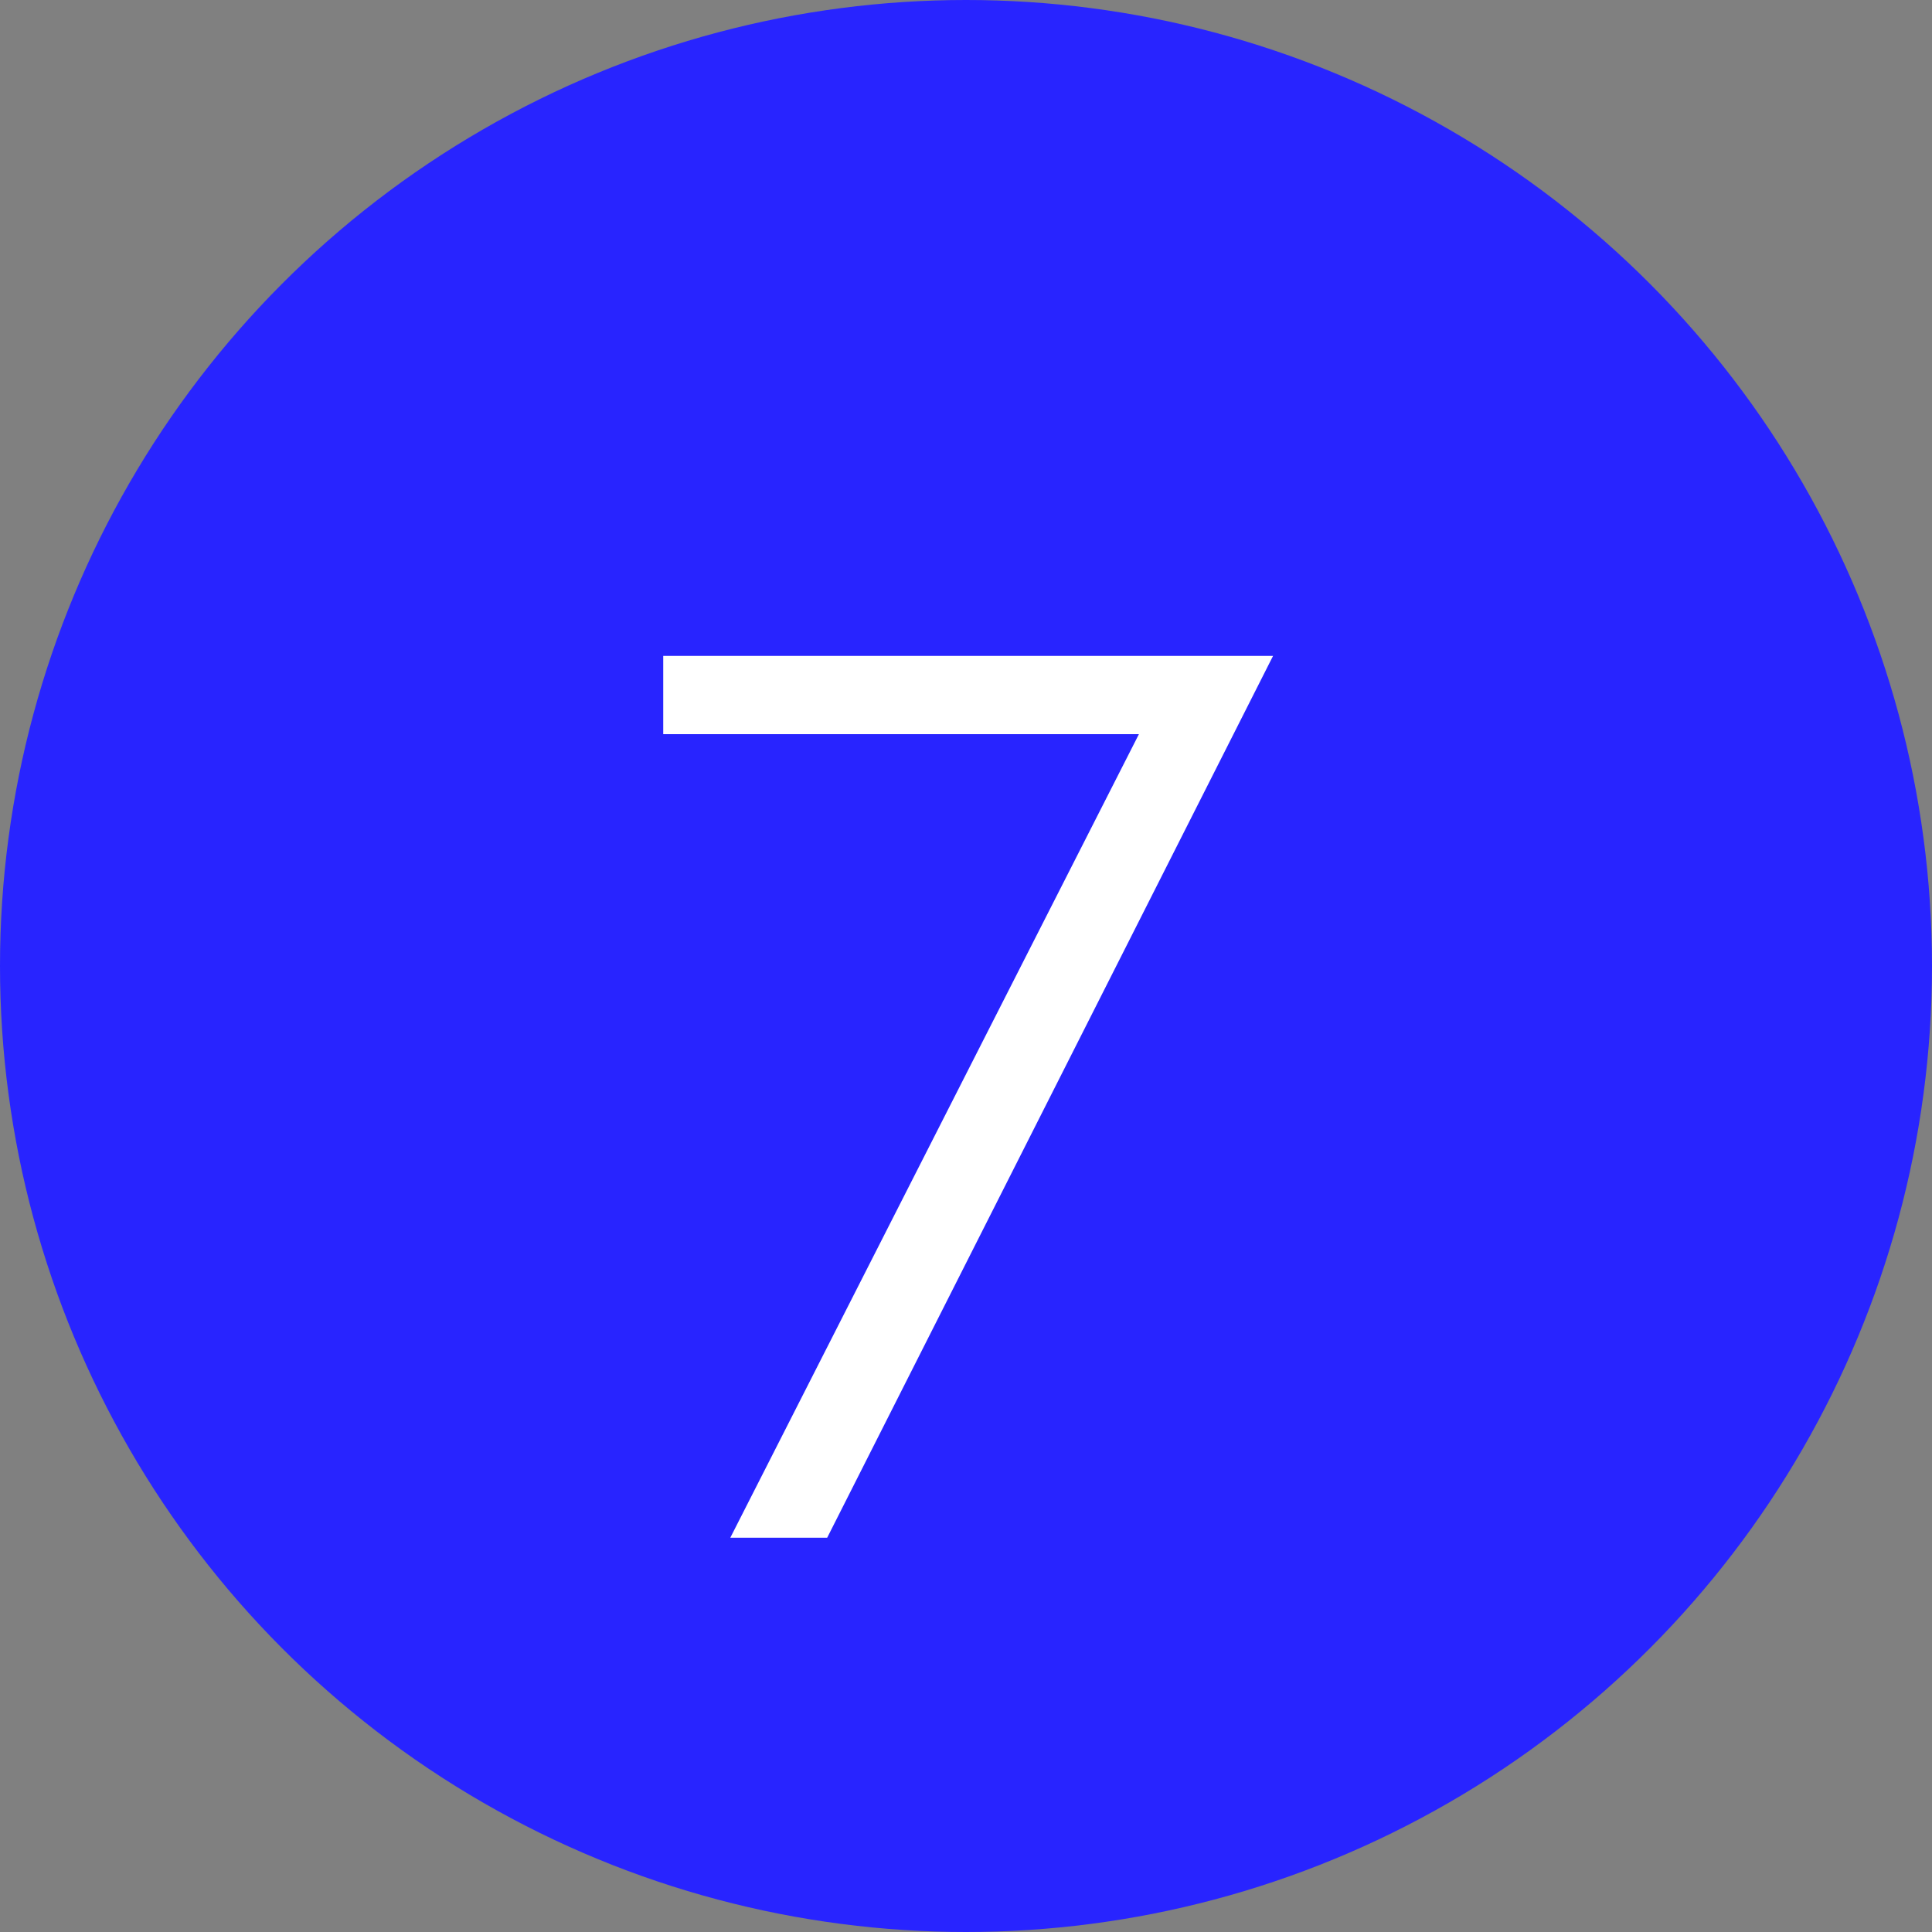
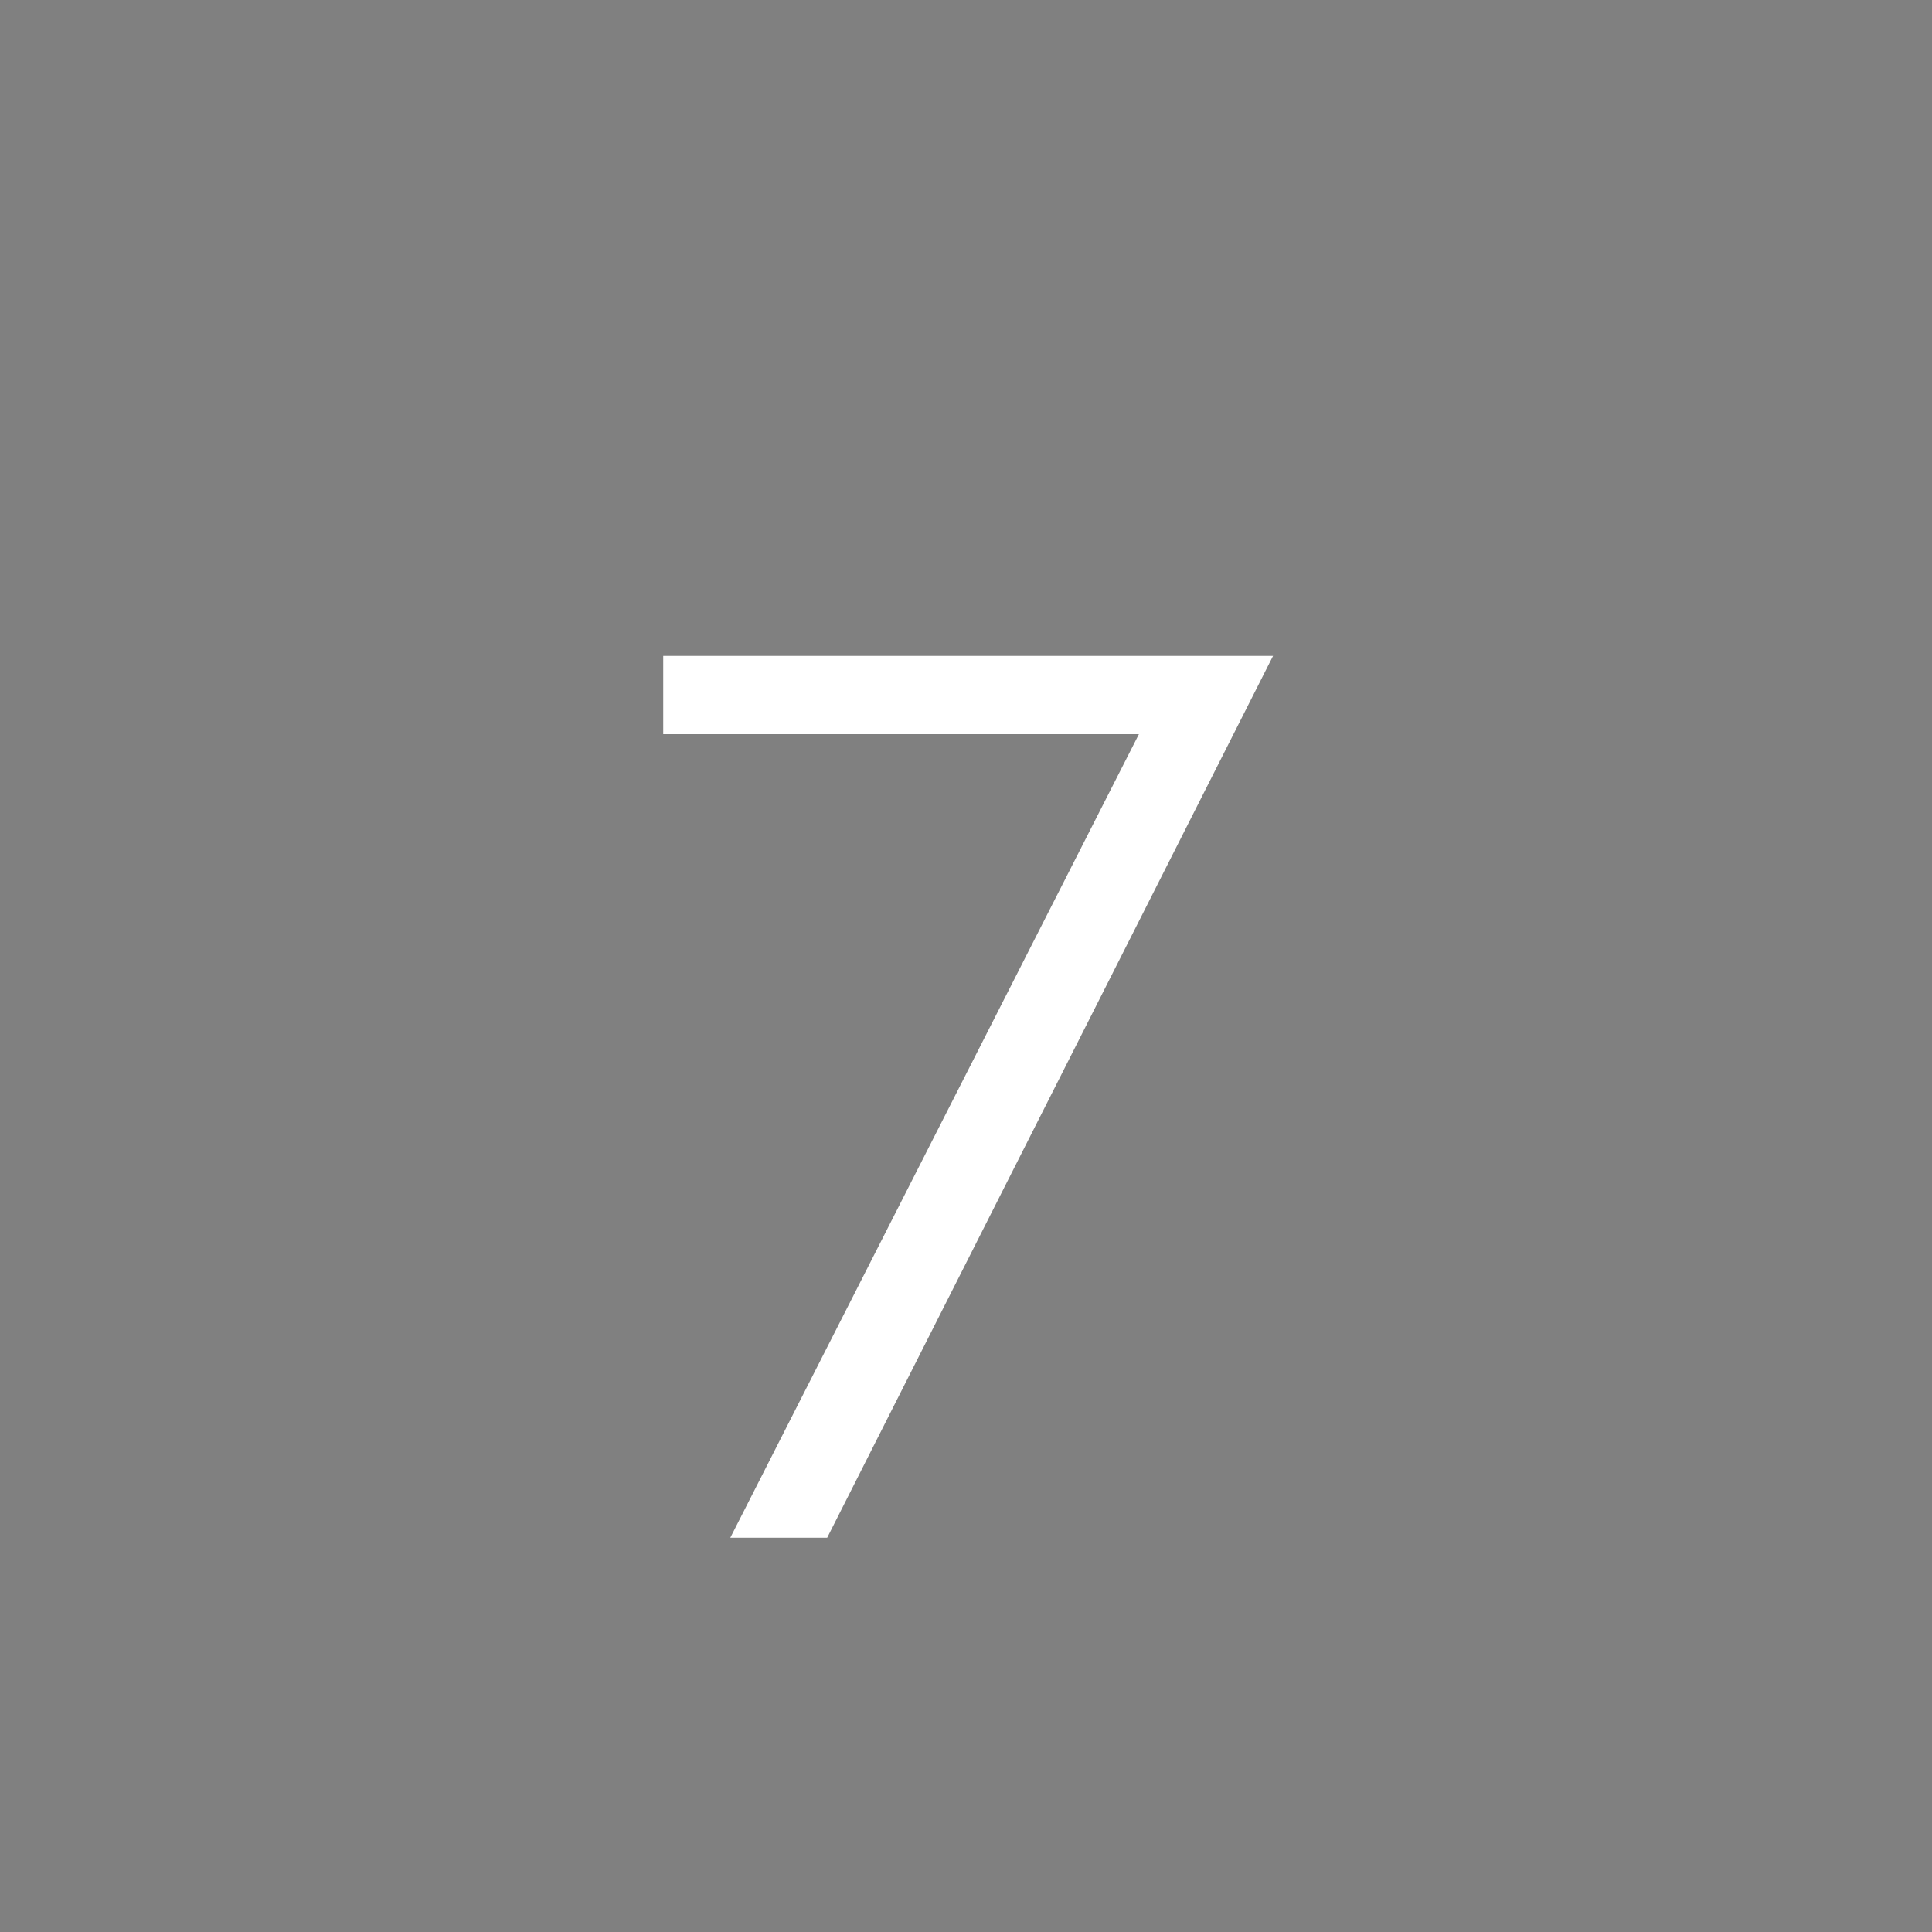
<svg xmlns="http://www.w3.org/2000/svg" width="28" height="28" viewBox="0 0 28 28" fill="none">
  <rect x="0" y="0" width="28" height="28" fill="#808080" stroke="none" />
-   <circle cx="14" cy="14" r="14" fill="#2824FF" />
  <path d="M16.506 10.64H9.612V9.506H18.45L11.988 22.286H10.584L16.506 10.64Z" fill="white" />
</svg>